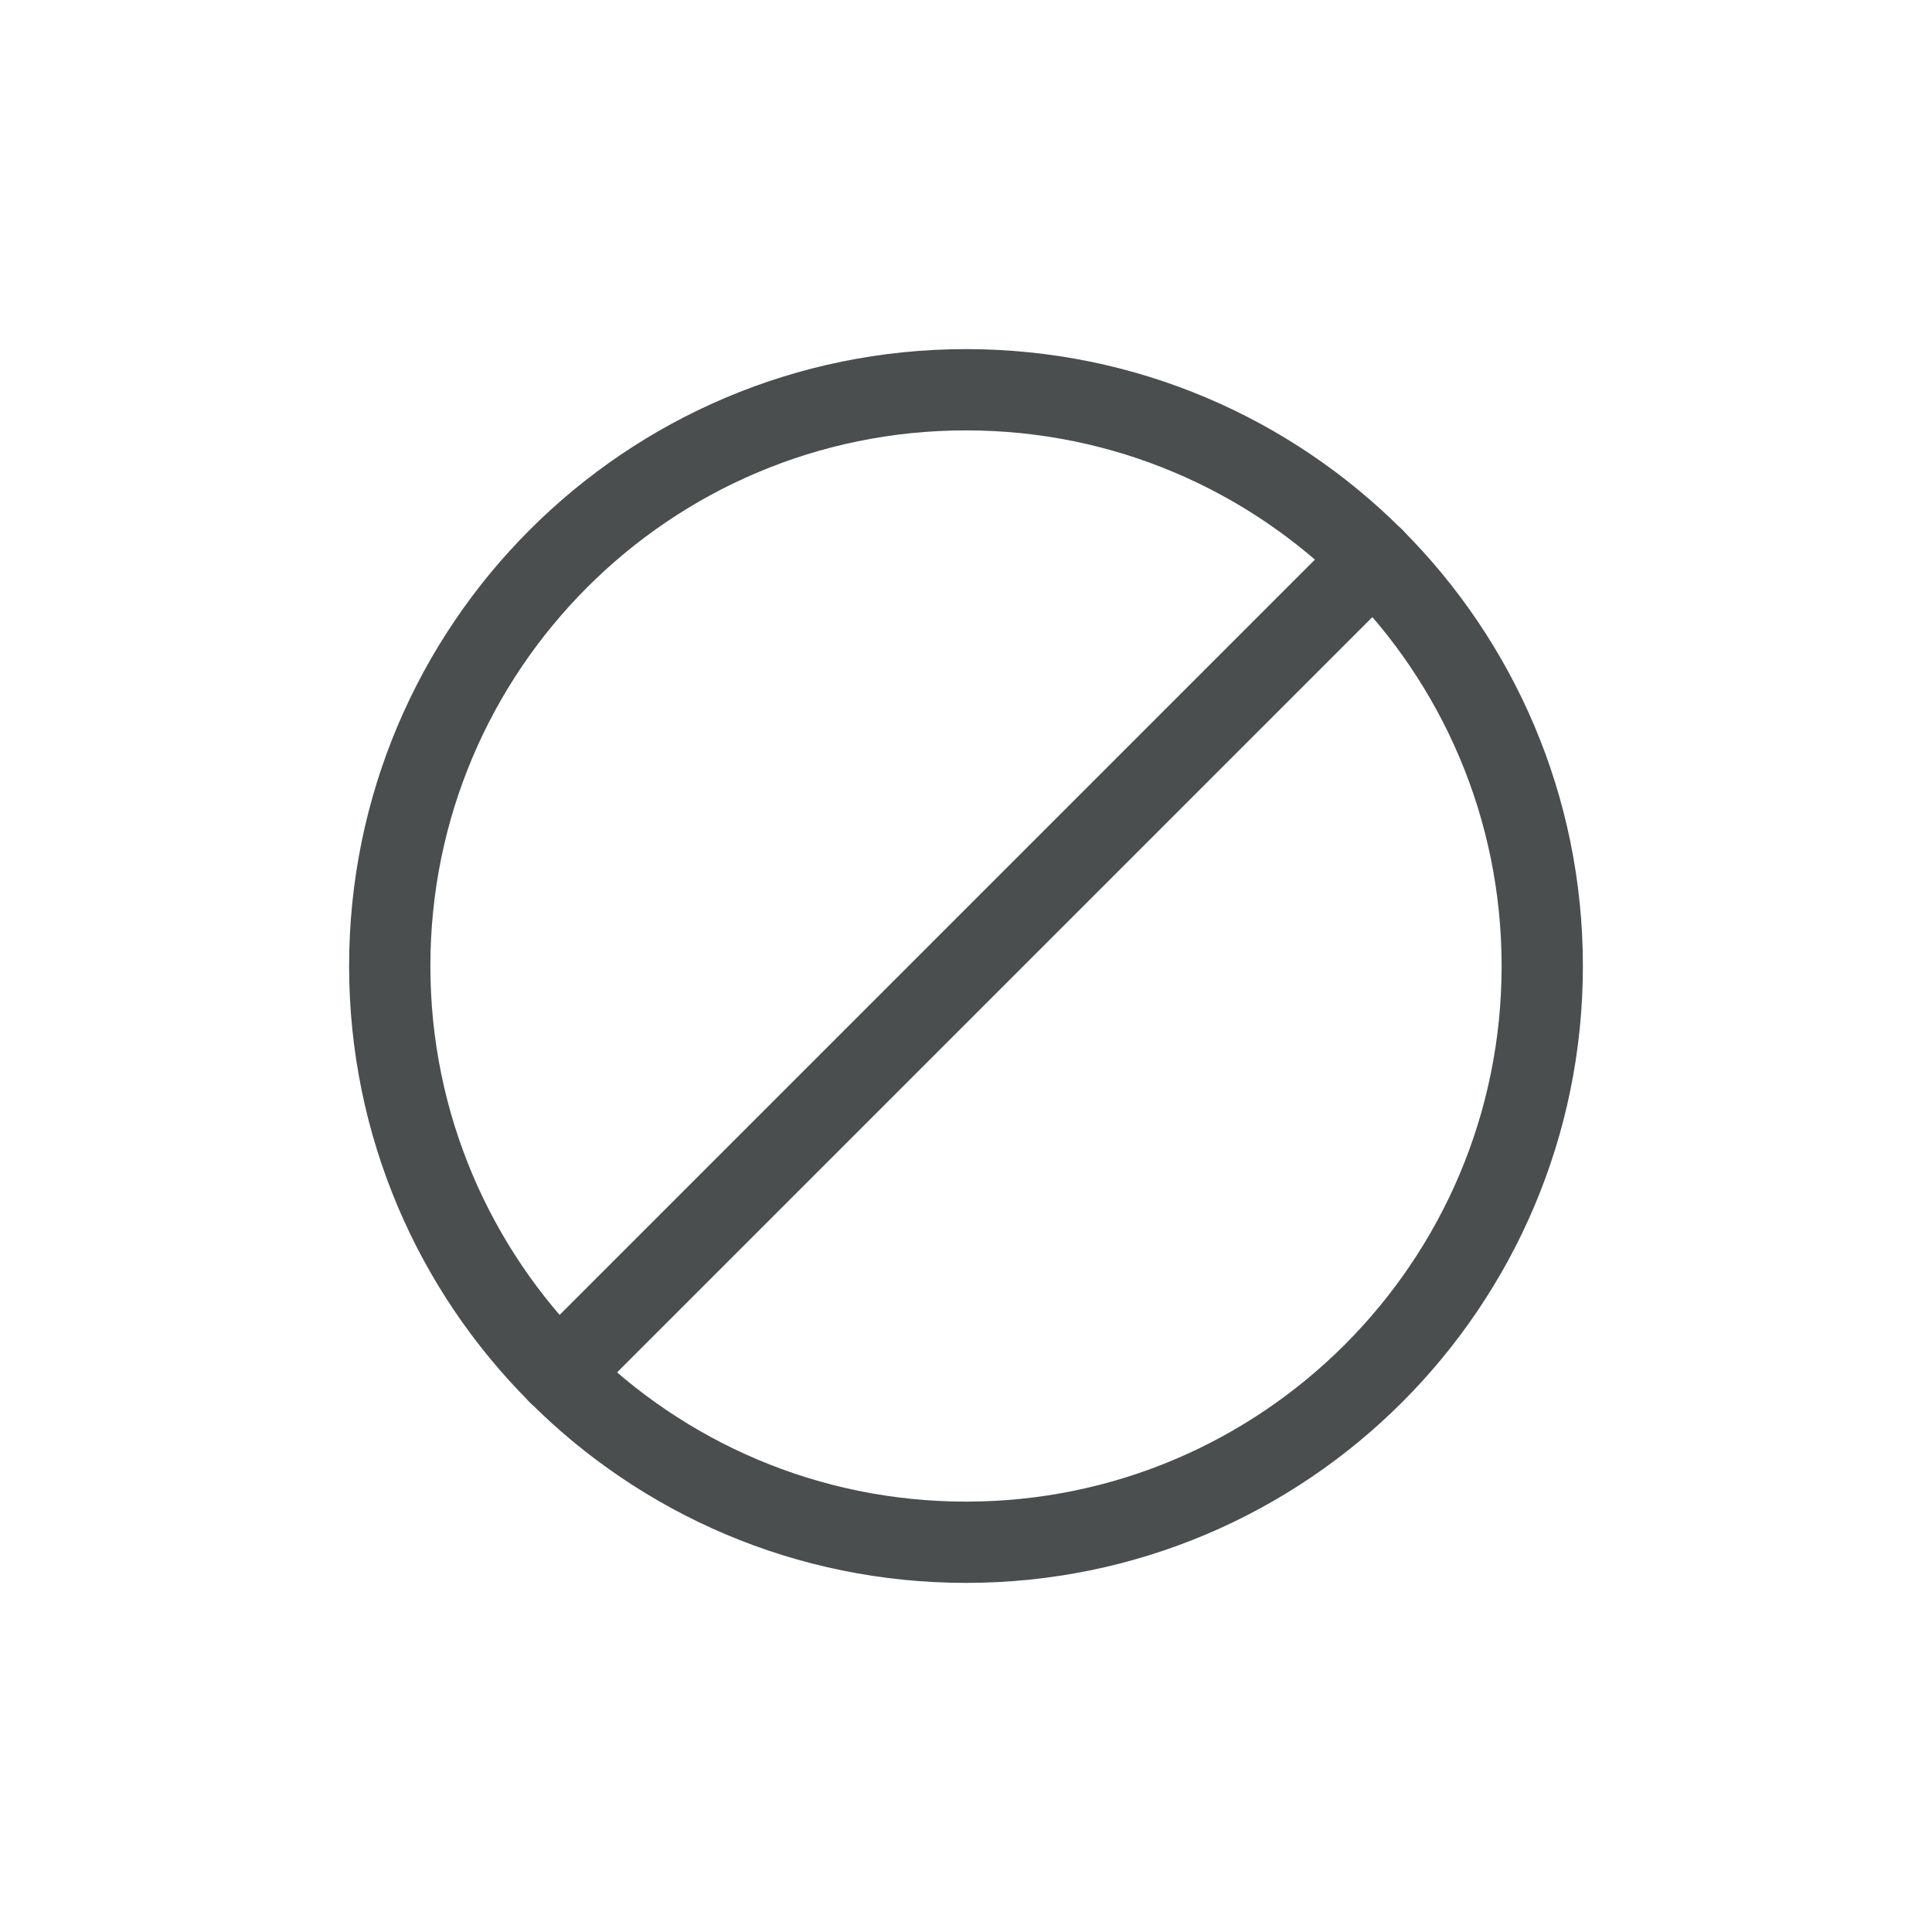
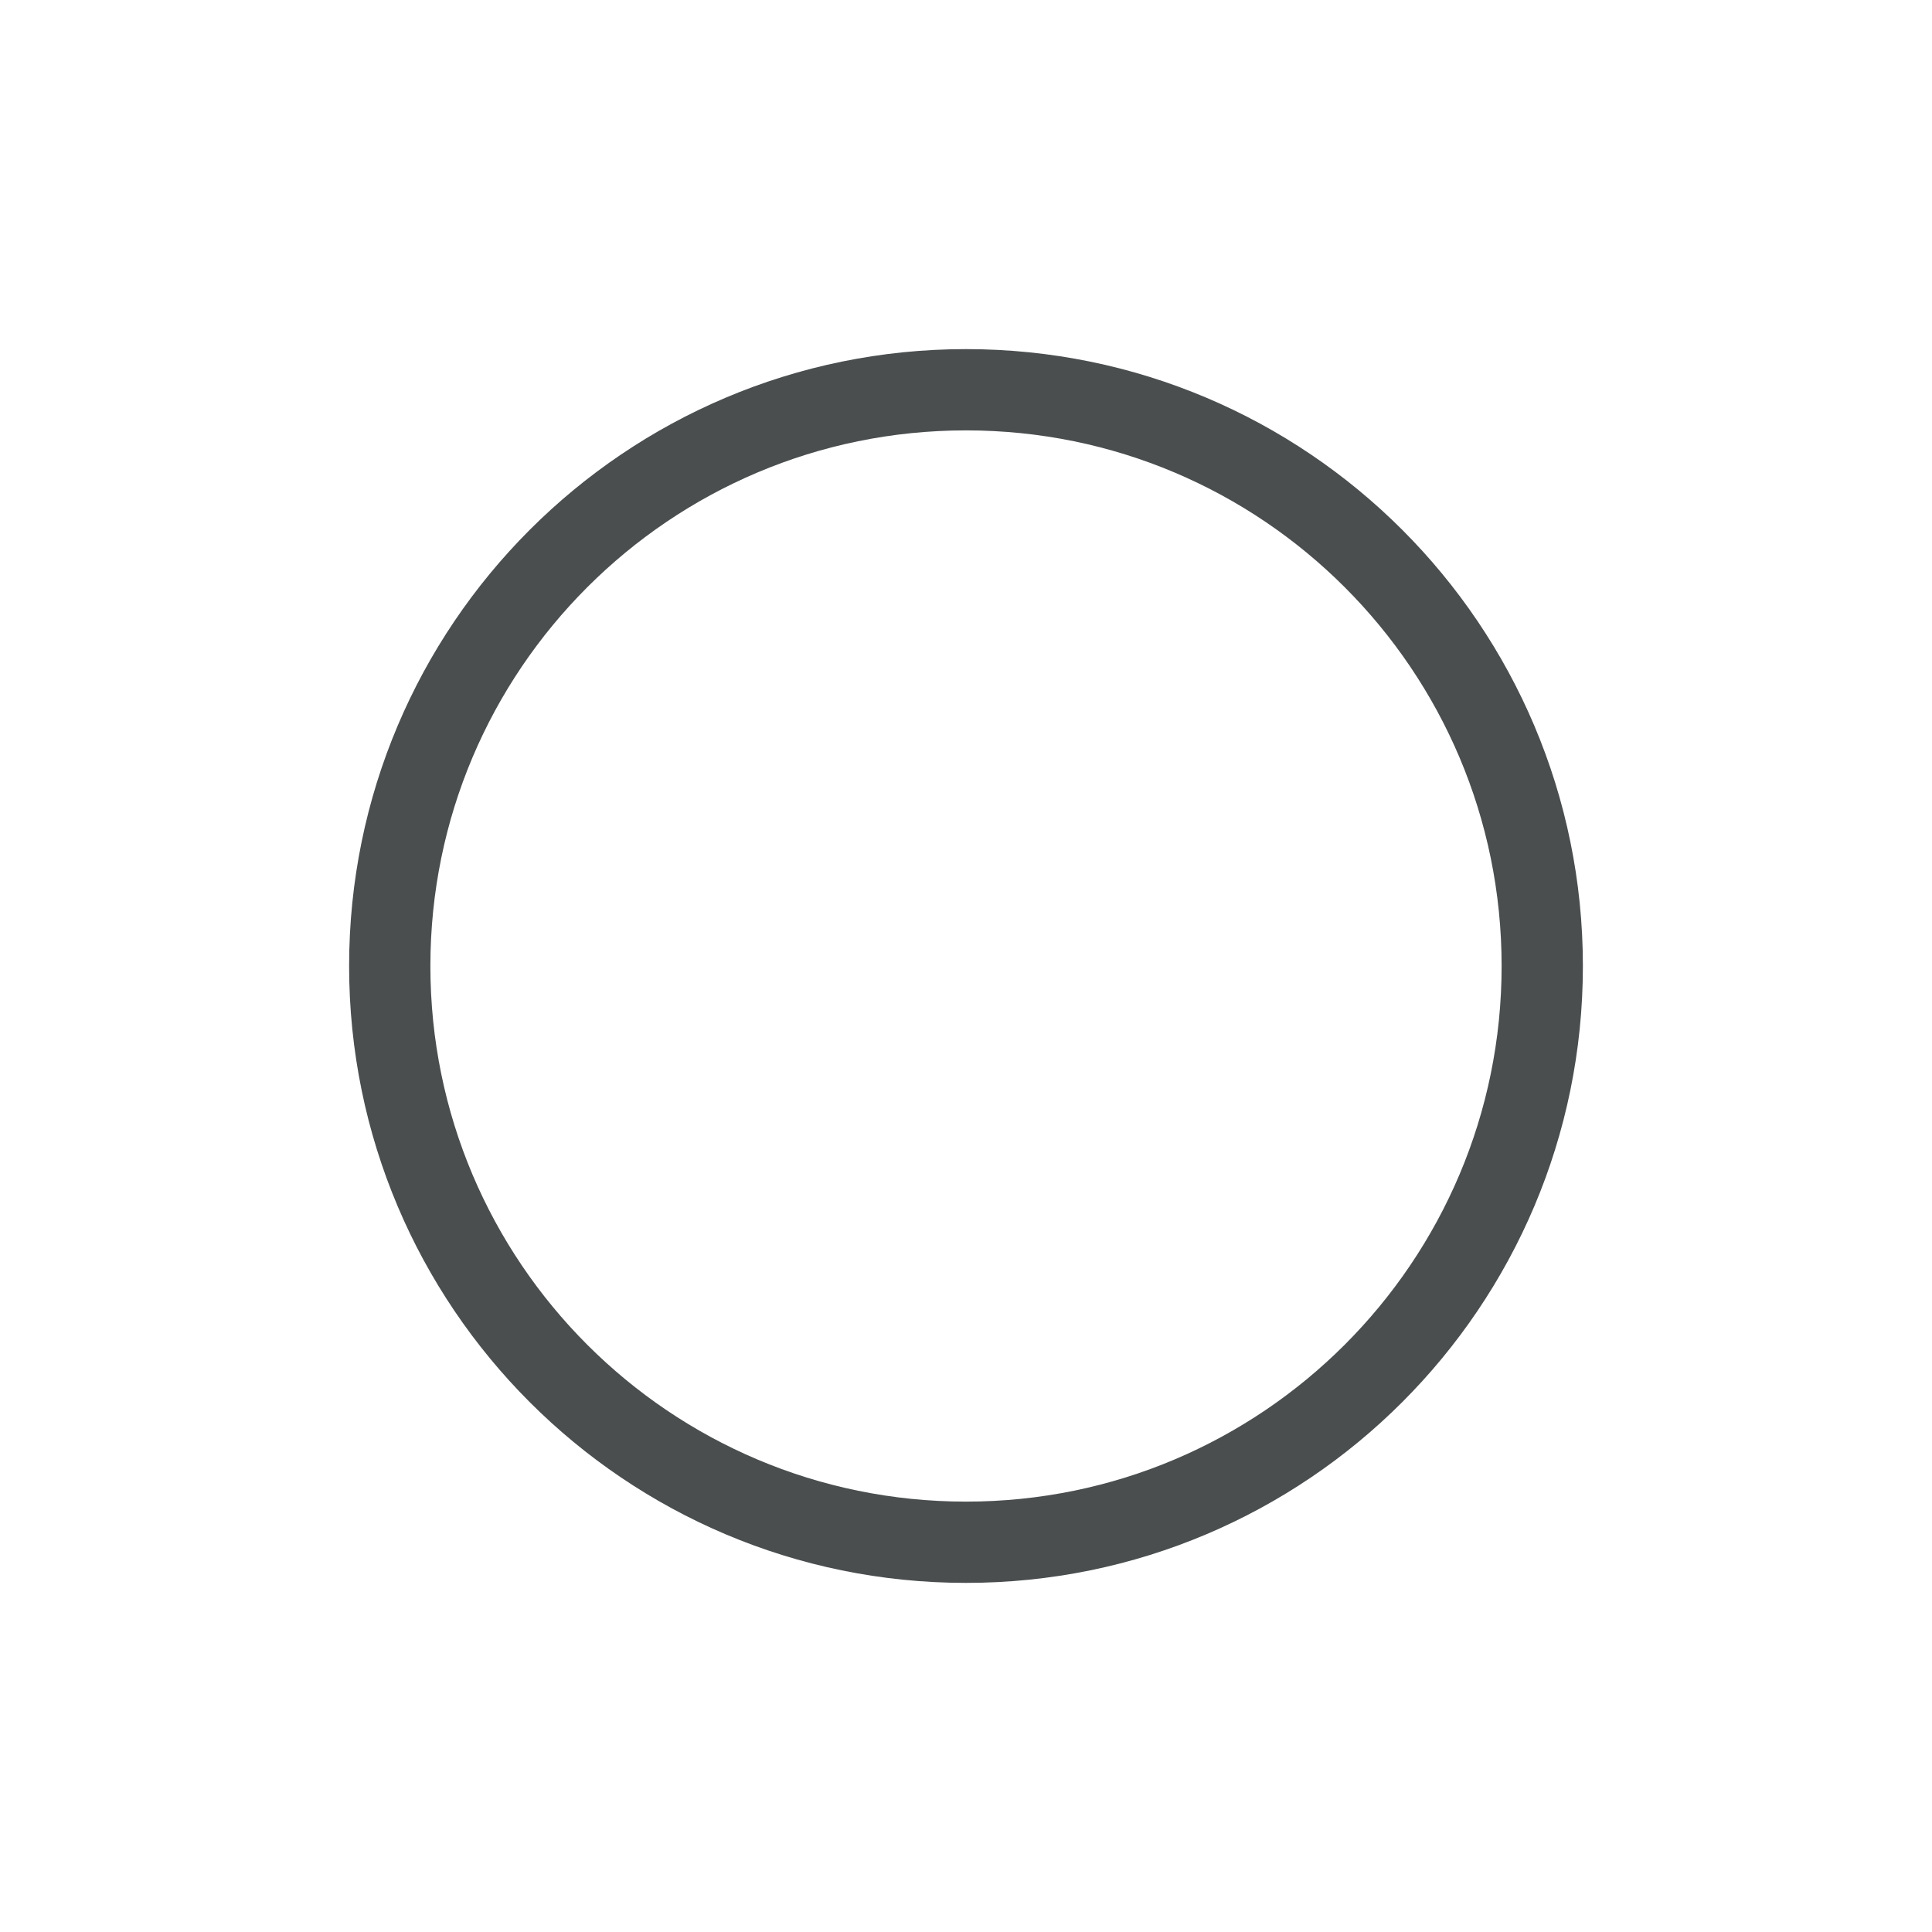
<svg xmlns="http://www.w3.org/2000/svg" version="1.1" viewBox="0 0 150 150">
  <defs>
    <style>
      .cls-1 {
        fill: none;
        stroke: #4a4e4f;
        stroke-linecap: round;
        stroke-linejoin: round;
        stroke-width: 6.31px;
      }
    </style>
  </defs>
  <g>
    <g id="Layer_1">
      <g id="surface1">
-         <path class="cls-1" d="M43.36,106.64l63.28-63.28" />
        <path class="cls-1" d="M119.74,75c0,24.7-20.03,44.74-44.74,44.74s-44.74-20.03-44.74-44.74,20.03-44.74,44.74-44.74,44.74,20.03,44.74,44.74Z" />
      </g>
    </g>
  </g>
</svg>